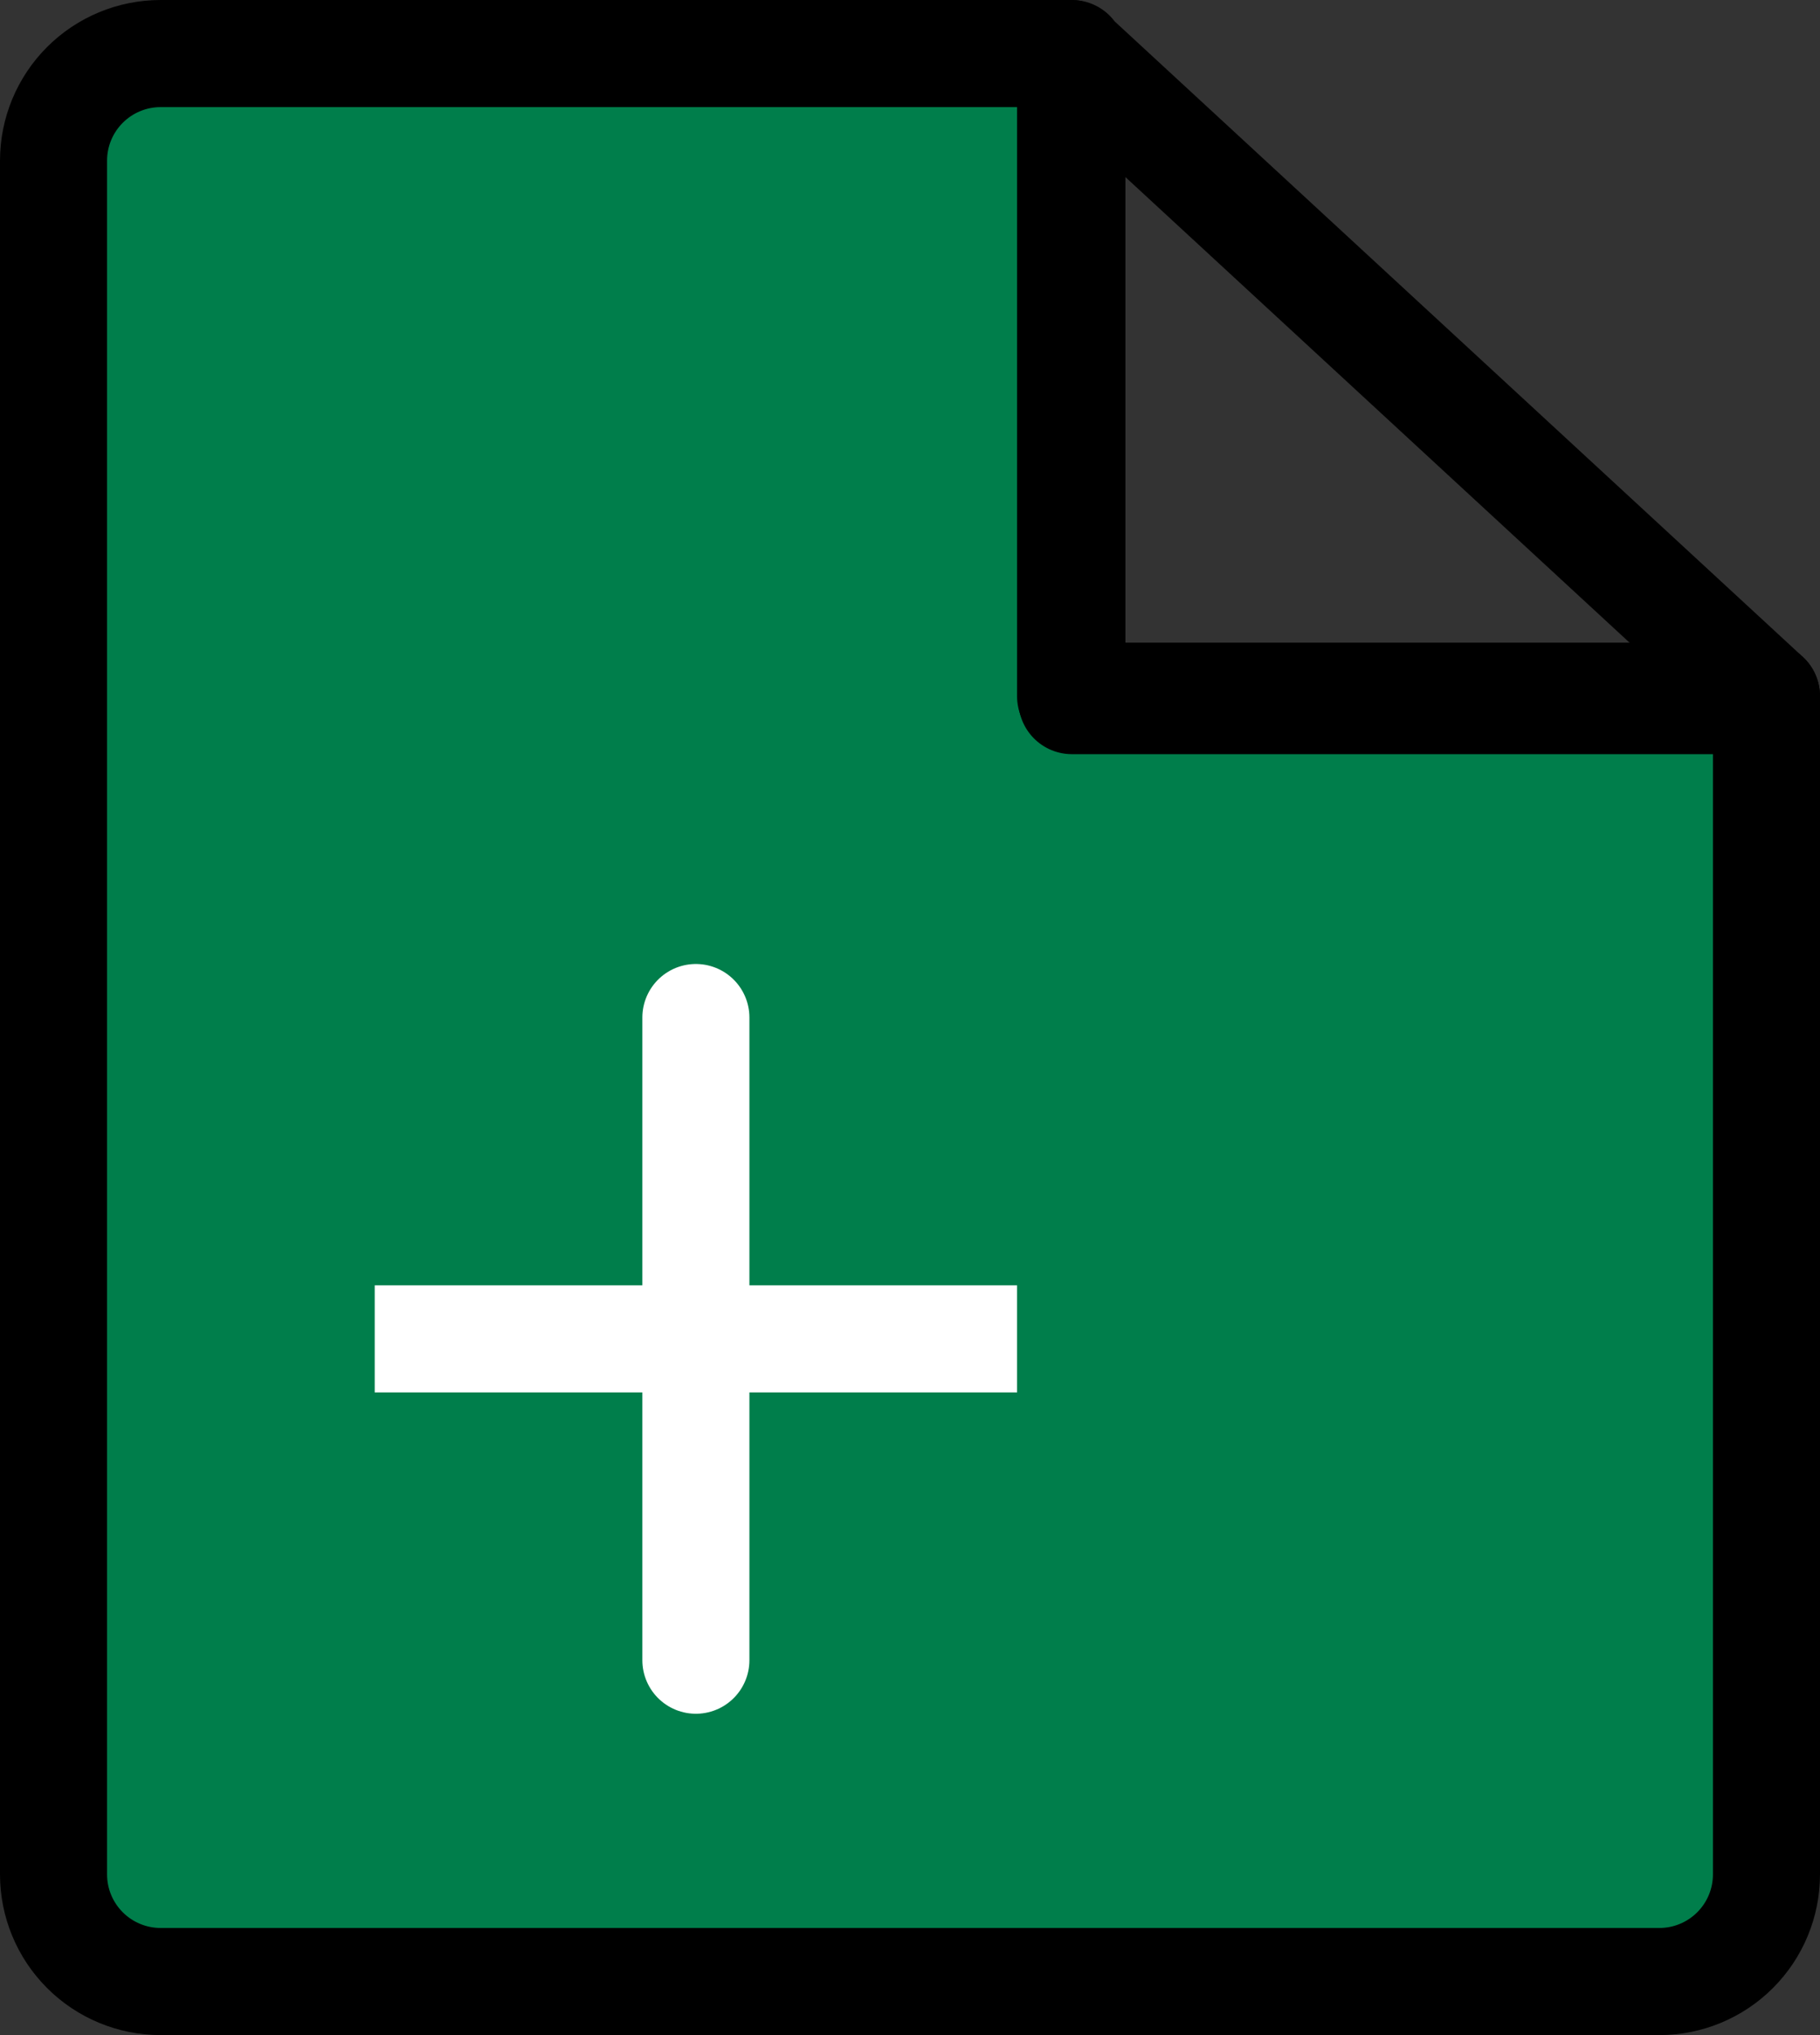
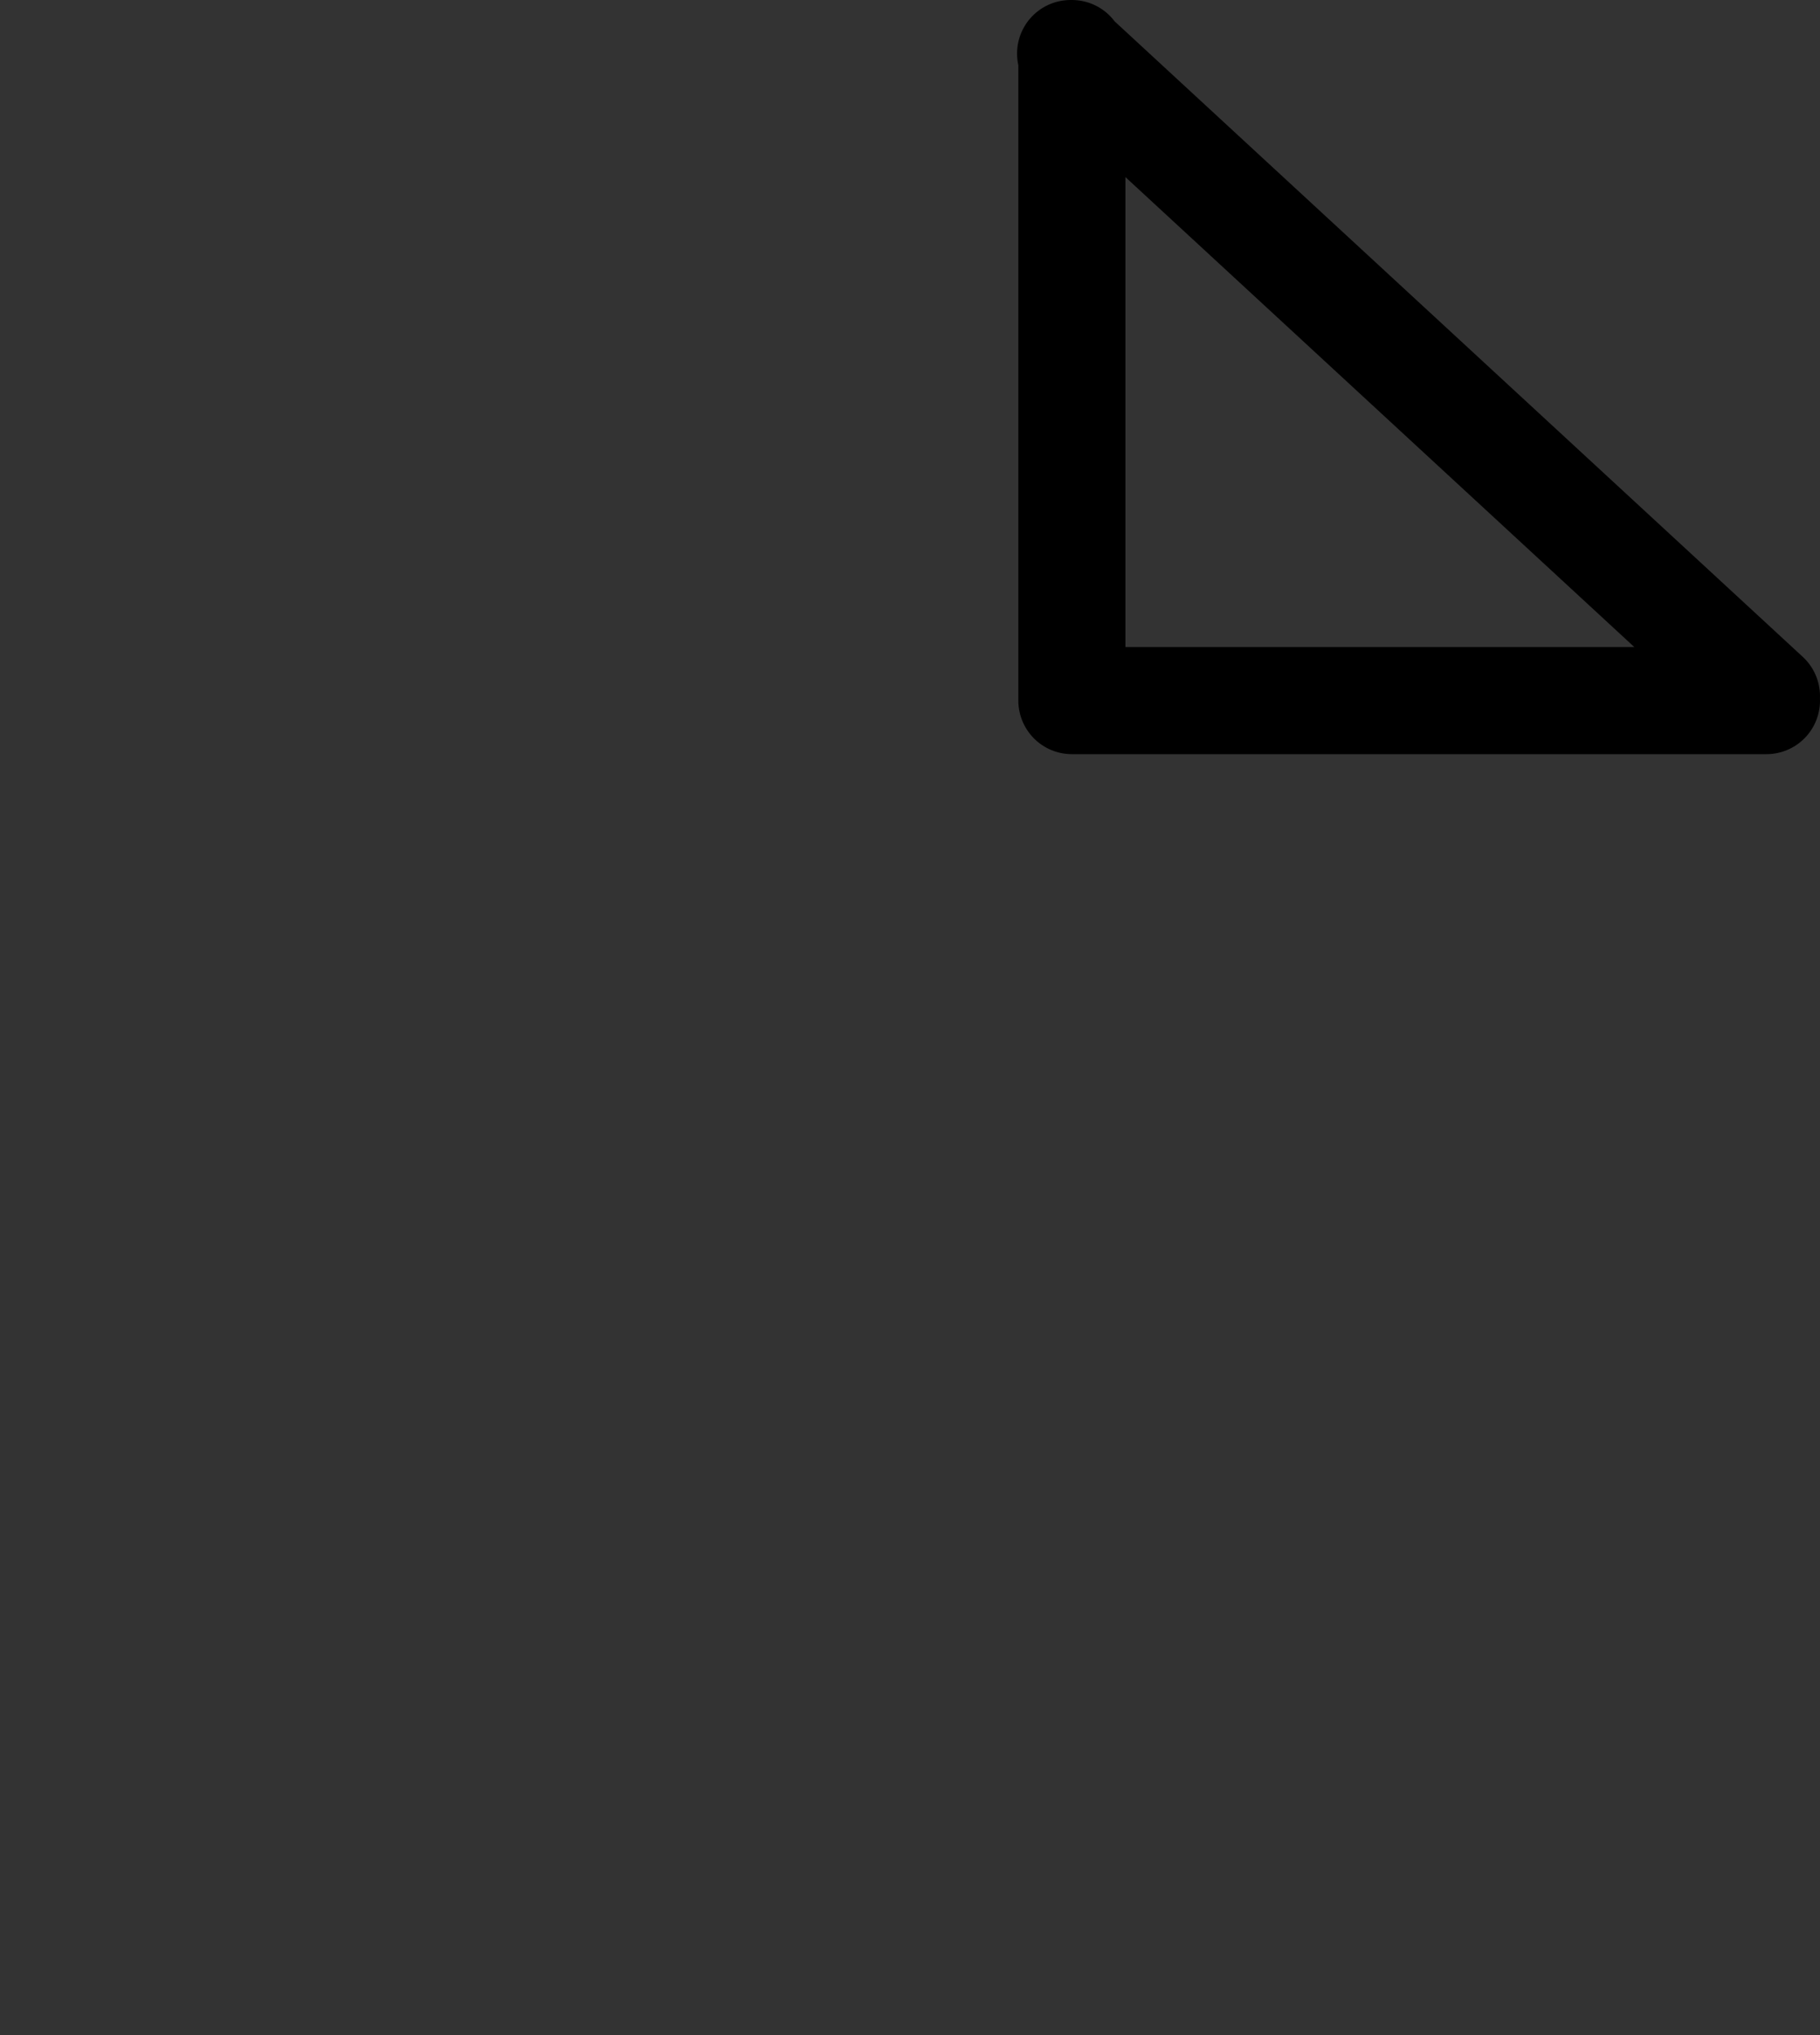
<svg xmlns="http://www.w3.org/2000/svg" width="34" height="38" viewBox="0 0 34 38" fill="none">
  <rect x="0" y="0" width="34" height="38" fill="#333333" stroke="none" />
-   <path fill-rule="evenodd" clip-rule="evenodd" d="M1 3C1 2.47 1.211 1.961 1.586 1.586C1.961 1.211 2.47 1 3 1H20V13H33V35C33 35.53 32.789 36.039 32.414 36.414C32.039 36.789 31.53 37 31 37H3C2.47 37 1.961 36.789 1.586 36.414C1.211 36.039 1 35.53 1 35V3Z" fill="#007E4B" stroke="black" stroke-width="2" stroke-linejoin="round" />
  <path d="M20.024 1V13.082H33M20 1L33 13L20 1Z" stroke="black" stroke-width="2" stroke-linecap="round" stroke-linejoin="round" />
-   <path d="M13 19V31M7 25H19H7Z" stroke="white" stroke-width="2" stroke-linecap="round" />
</svg>